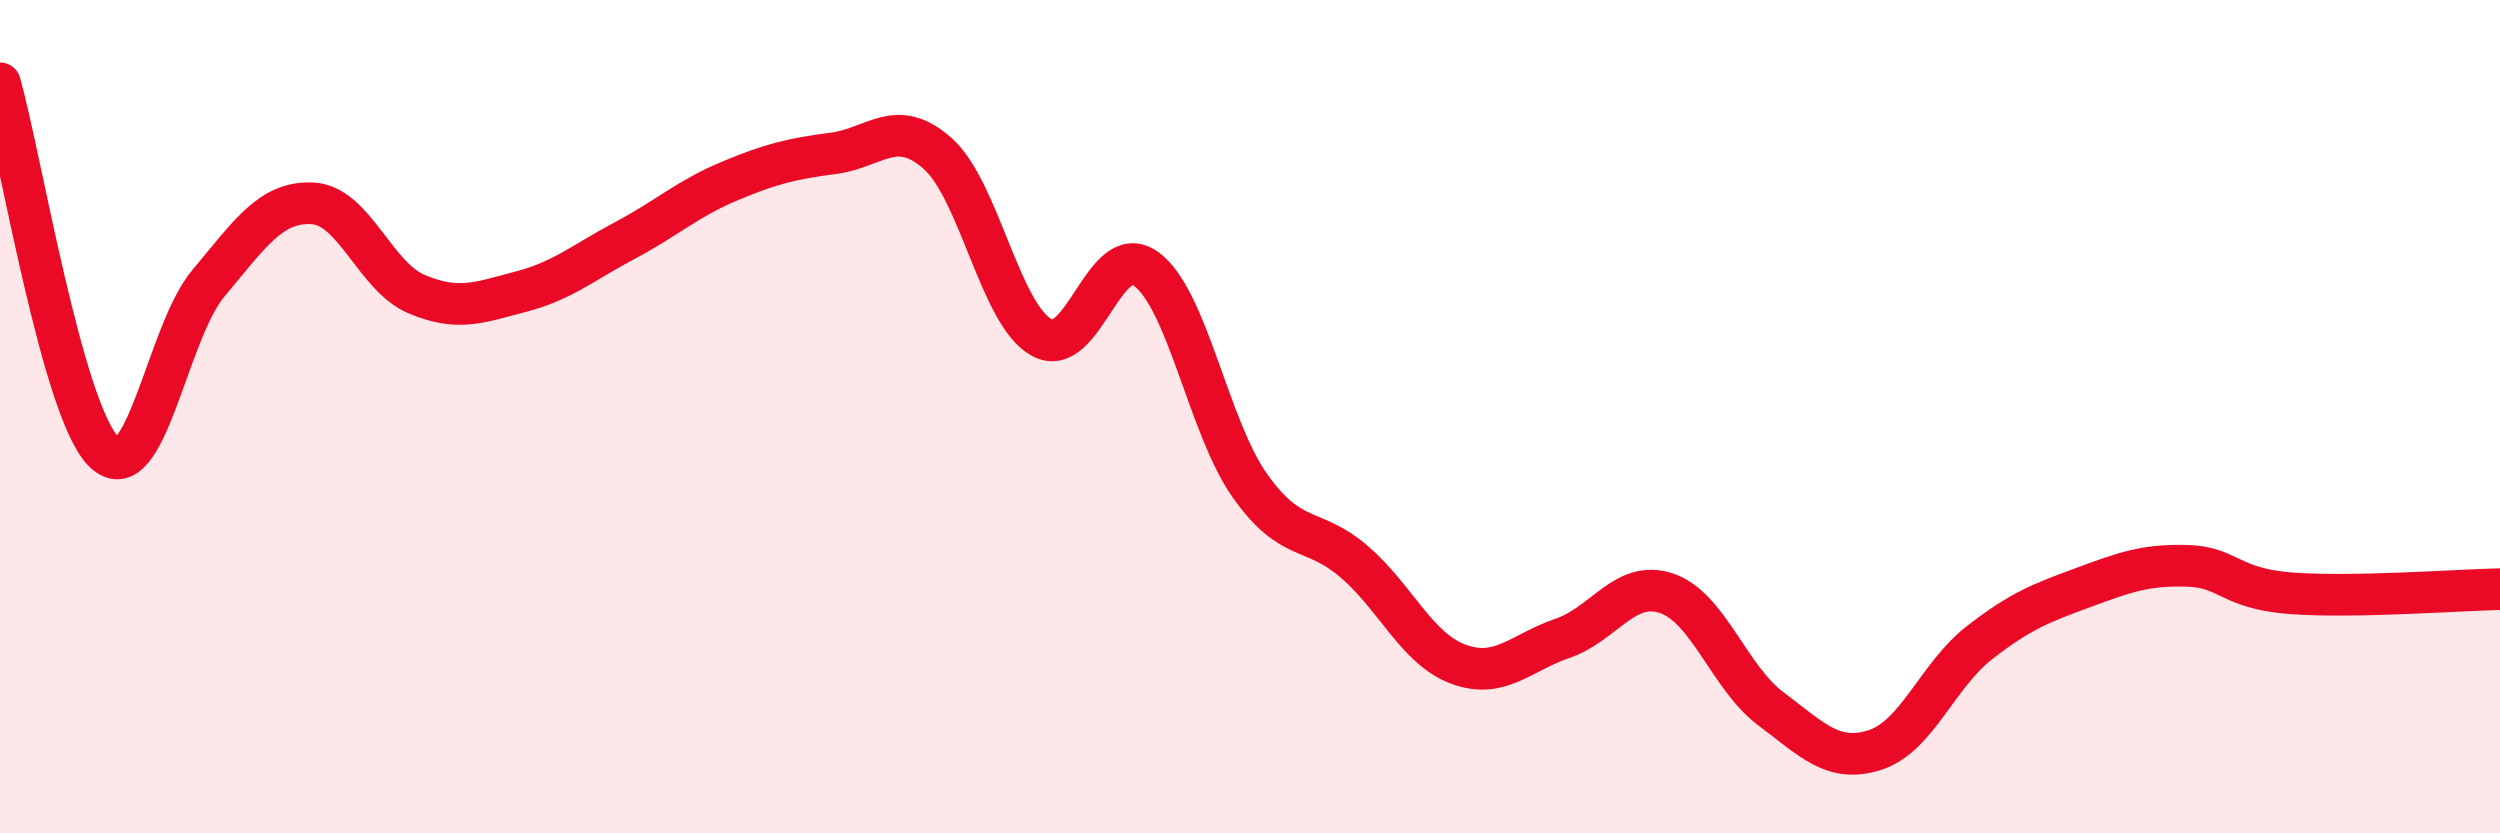
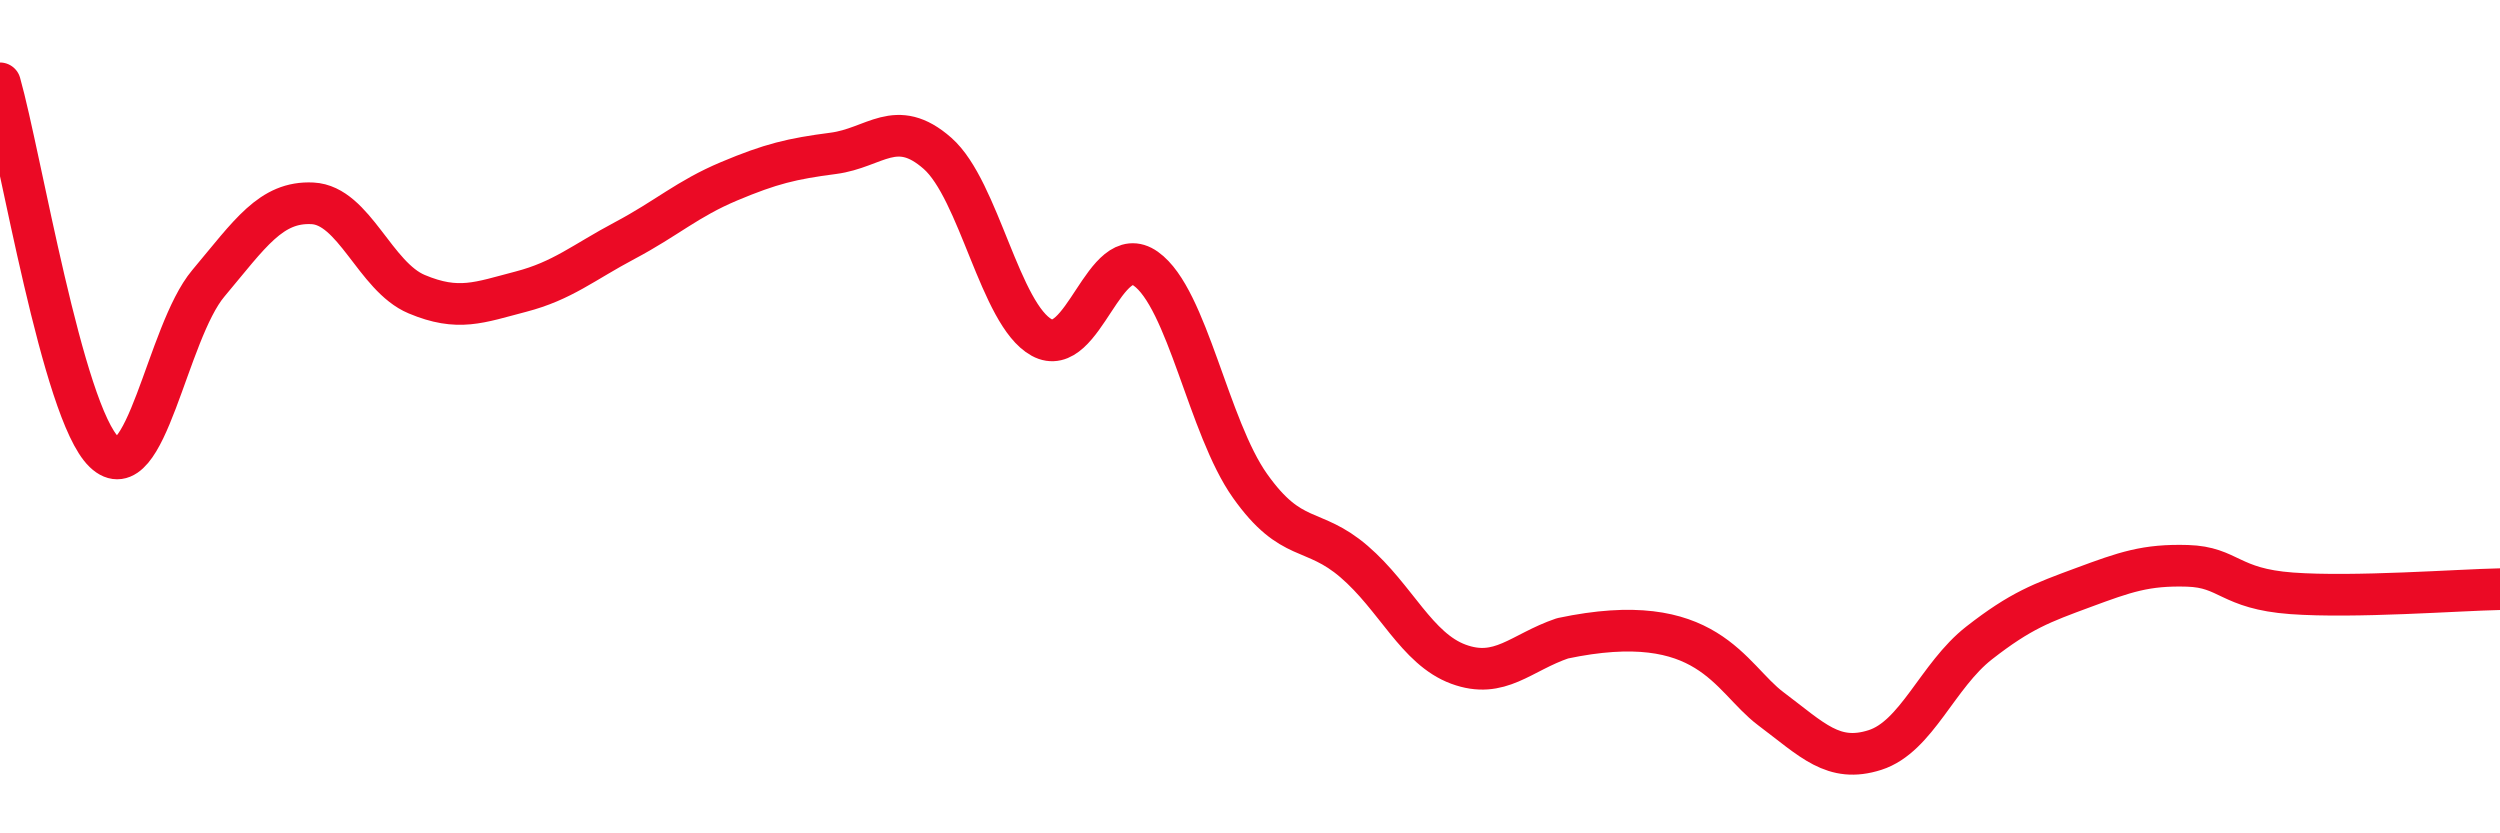
<svg xmlns="http://www.w3.org/2000/svg" width="60" height="20" viewBox="0 0 60 20">
-   <path d="M 0,2 C 0.5,3.77 1.5,9.89 2.5,10.85 C 3.5,11.81 4,7.99 5,6.8 C 6,5.61 6.5,4.83 7.5,4.88 C 8.5,4.93 9,6.64 10,7.06 C 11,7.48 11.5,7.26 12.5,7 C 13.5,6.74 14,6.3 15,5.77 C 16,5.24 16.5,4.77 17.5,4.35 C 18.5,3.93 19,3.81 20,3.68 C 21,3.55 21.5,2.8 22.5,3.68 C 23.5,4.56 24,7.55 25,8.1 C 26,8.65 26.5,5.74 27.5,6.45 C 28.5,7.16 29,10.25 30,11.66 C 31,13.07 31.5,12.62 32.5,13.48 C 33.5,14.34 34,15.57 35,15.94 C 36,16.31 36.5,15.66 37.5,15.32 C 38.5,14.98 39,13.9 40,14.24 C 41,14.58 41.5,16.26 42.5,17.01 C 43.5,17.76 44,18.32 45,18 C 46,17.68 46.5,16.21 47.5,15.43 C 48.5,14.65 49,14.47 50,14.1 C 51,13.73 51.5,13.55 52.5,13.58 C 53.5,13.61 53.5,14.13 55,14.24 C 56.5,14.35 59,14.16 60,14.14L60 20L0 20Z" fill="#EB0A25" opacity="0.1" stroke-linecap="round" stroke-linejoin="round" />
-   <path d="M 0,2 C 0.5,3.77 1.5,9.89 2.5,10.85 C 3.5,11.81 4,7.99 5,6.8 C 6,5.61 6.5,4.83 7.5,4.88 C 8.5,4.93 9,6.64 10,7.06 C 11,7.48 11.5,7.26 12.5,7 C 13.5,6.74 14,6.3 15,5.77 C 16,5.24 16.5,4.77 17.5,4.35 C 18.5,3.93 19,3.81 20,3.68 C 21,3.55 21.5,2.8 22.5,3.68 C 23.5,4.56 24,7.55 25,8.1 C 26,8.65 26.5,5.74 27.5,6.45 C 28.5,7.16 29,10.25 30,11.66 C 31,13.07 31.5,12.62 32.5,13.48 C 33.5,14.34 34,15.57 35,15.94 C 36,16.31 36.5,15.66 37.5,15.32 C 38.5,14.98 39,13.9 40,14.24 C 41,14.58 41.5,16.26 42.5,17.01 C 43.5,17.76 44,18.32 45,18 C 46,17.68 46.5,16.21 47.5,15.43 C 48.5,14.65 49,14.47 50,14.1 C 51,13.73 51.5,13.55 52.5,13.58 C 53.5,13.61 53.5,14.13 55,14.24 C 56.5,14.35 59,14.16 60,14.14" stroke="#EB0A25" stroke-width="1" fill="none" stroke-linecap="round" stroke-linejoin="round" />
+   <path d="M 0,2 C 0.5,3.77 1.5,9.89 2.5,10.85 C 3.5,11.81 4,7.99 5,6.8 C 6,5.61 6.5,4.83 7.5,4.88 C 8.5,4.93 9,6.64 10,7.06 C 11,7.48 11.5,7.26 12.5,7 C 13.5,6.74 14,6.3 15,5.77 C 16,5.24 16.5,4.77 17.5,4.35 C 18.5,3.93 19,3.81 20,3.68 C 21,3.55 21.5,2.8 22.5,3.68 C 23.5,4.56 24,7.55 25,8.1 C 26,8.65 26.5,5.74 27.5,6.45 C 28.5,7.16 29,10.25 30,11.66 C 31,13.07 31.5,12.62 32.5,13.48 C 33.5,14.34 34,15.57 35,15.94 C 36,16.31 36.5,15.66 37.5,15.32 C 41,14.58 41.5,16.26 42.5,17.01 C 43.5,17.76 44,18.32 45,18 C 46,17.68 46.5,16.21 47.5,15.43 C 48.5,14.65 49,14.47 50,14.1 C 51,13.73 51.5,13.55 52.5,13.58 C 53.5,13.61 53.5,14.13 55,14.24 C 56.5,14.35 59,14.16 60,14.14" stroke="#EB0A25" stroke-width="1" fill="none" stroke-linecap="round" stroke-linejoin="round" />
</svg>